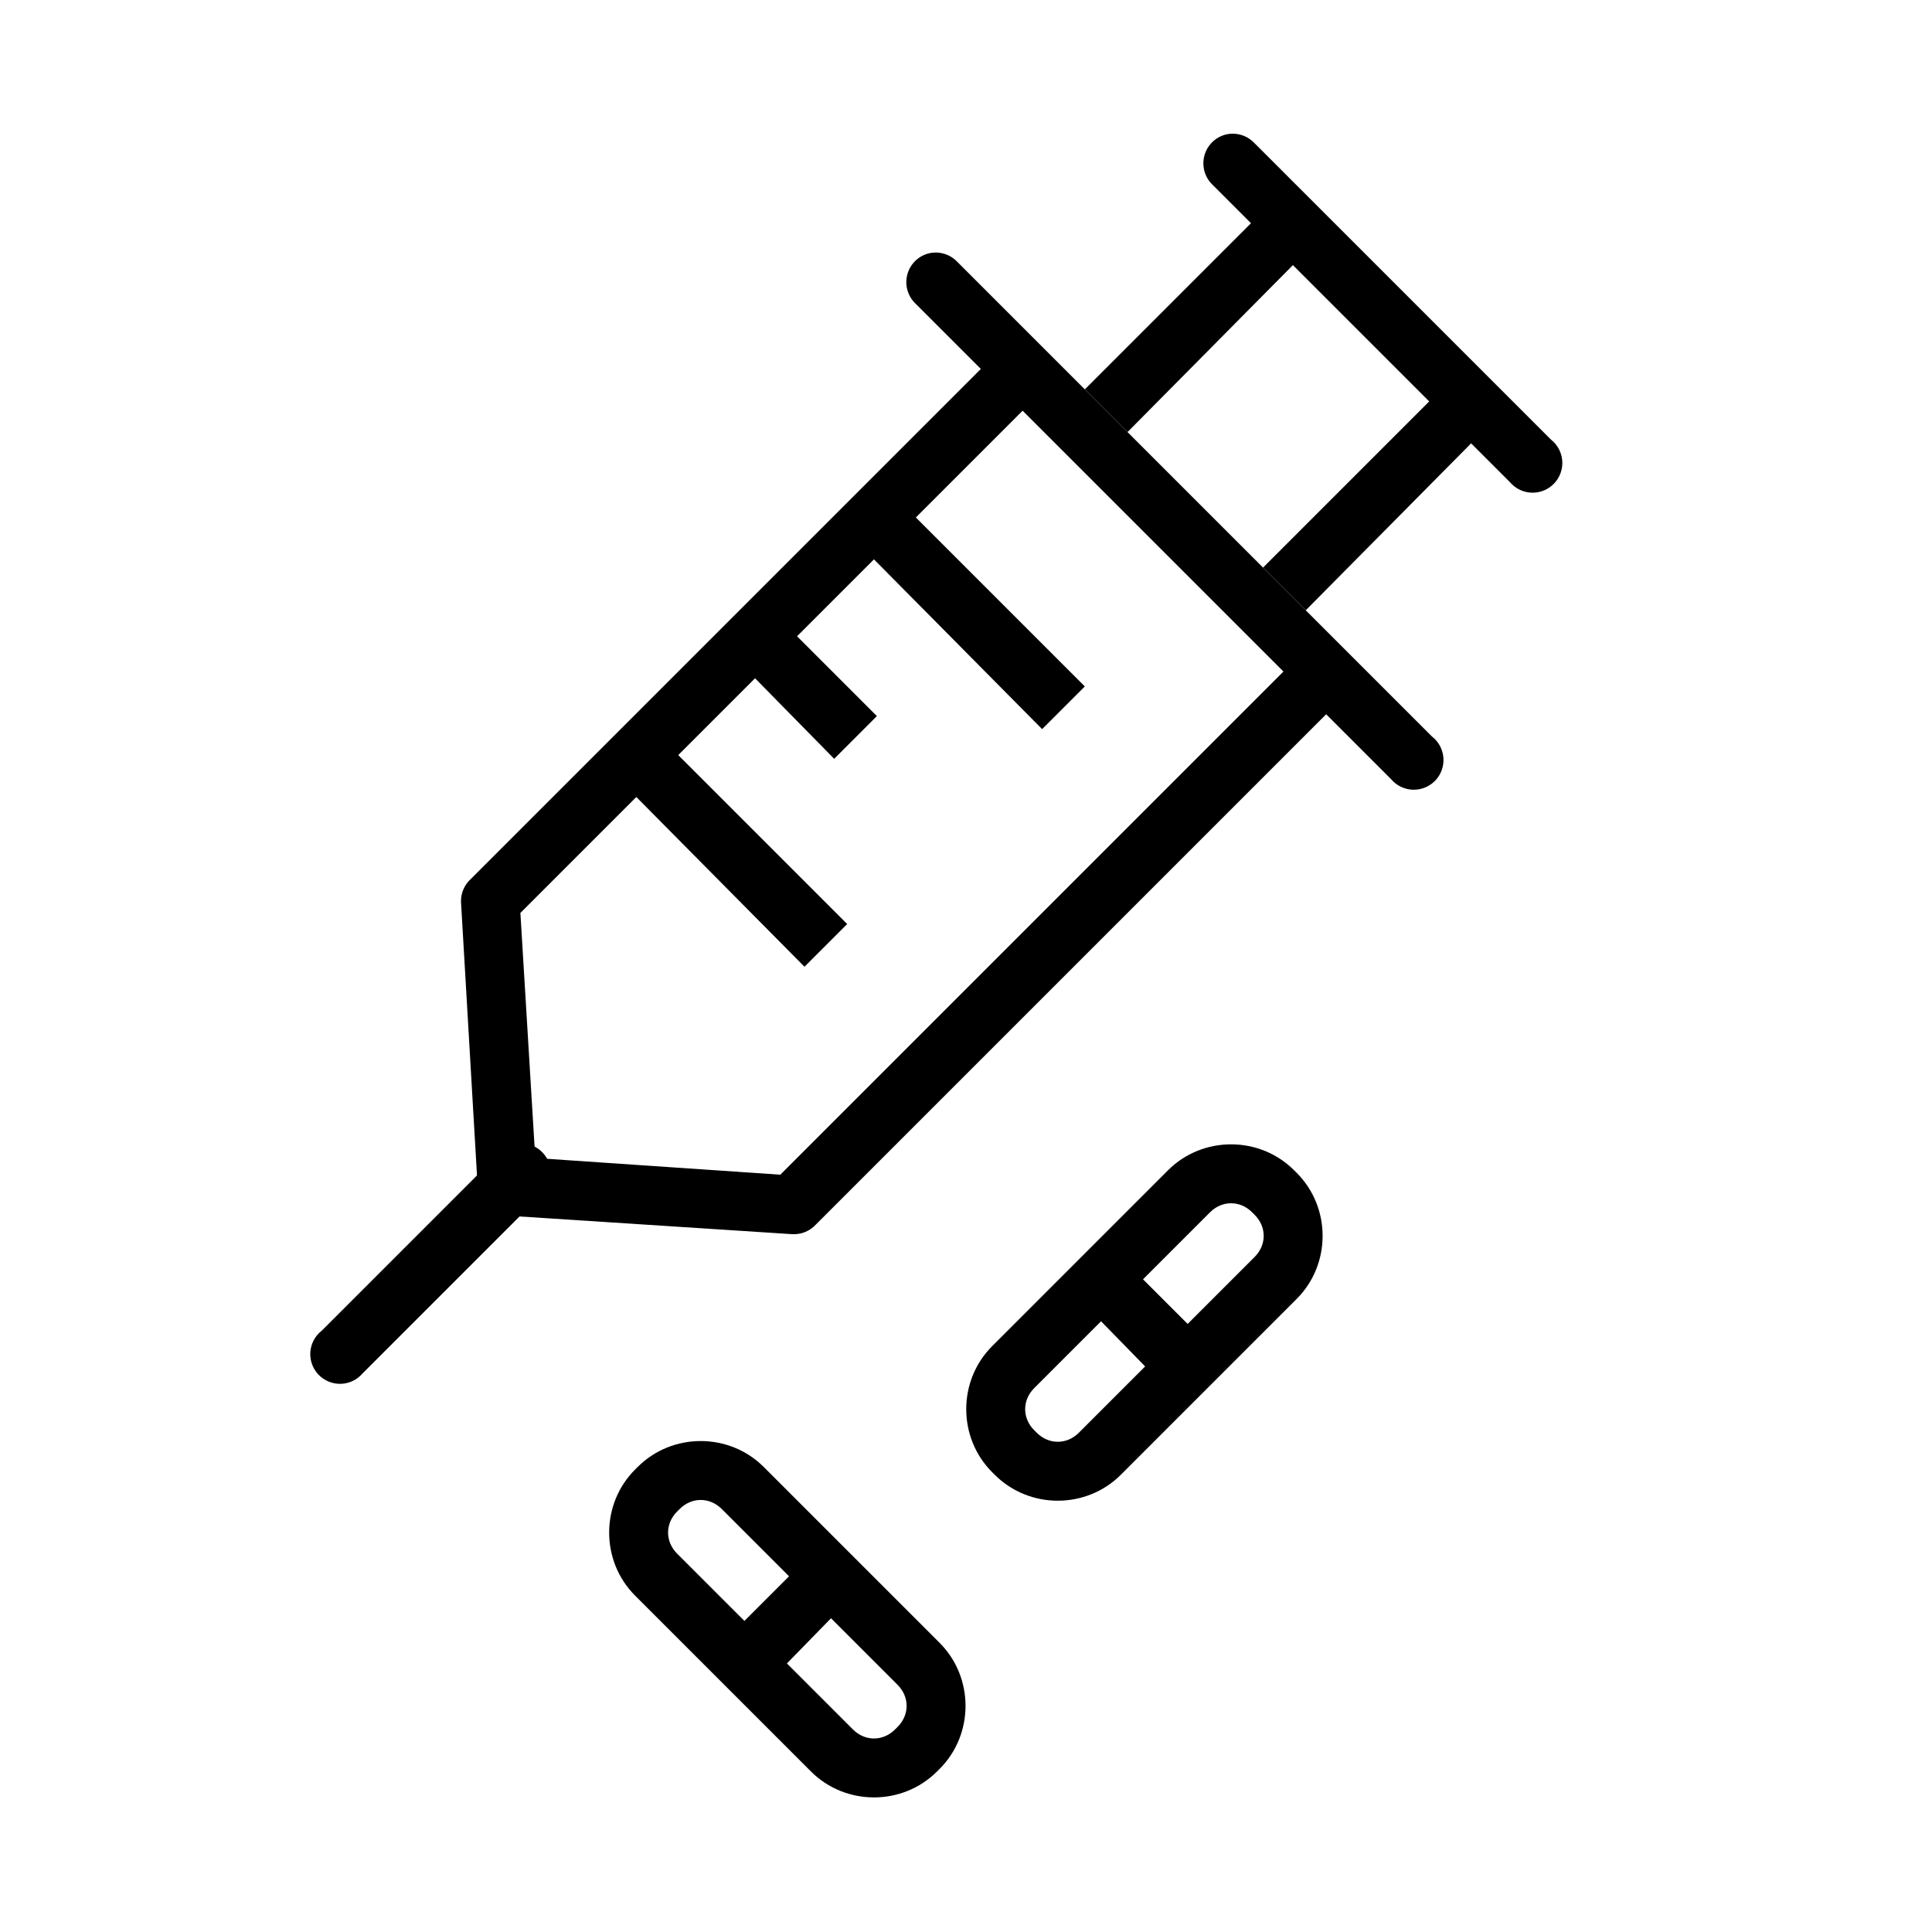
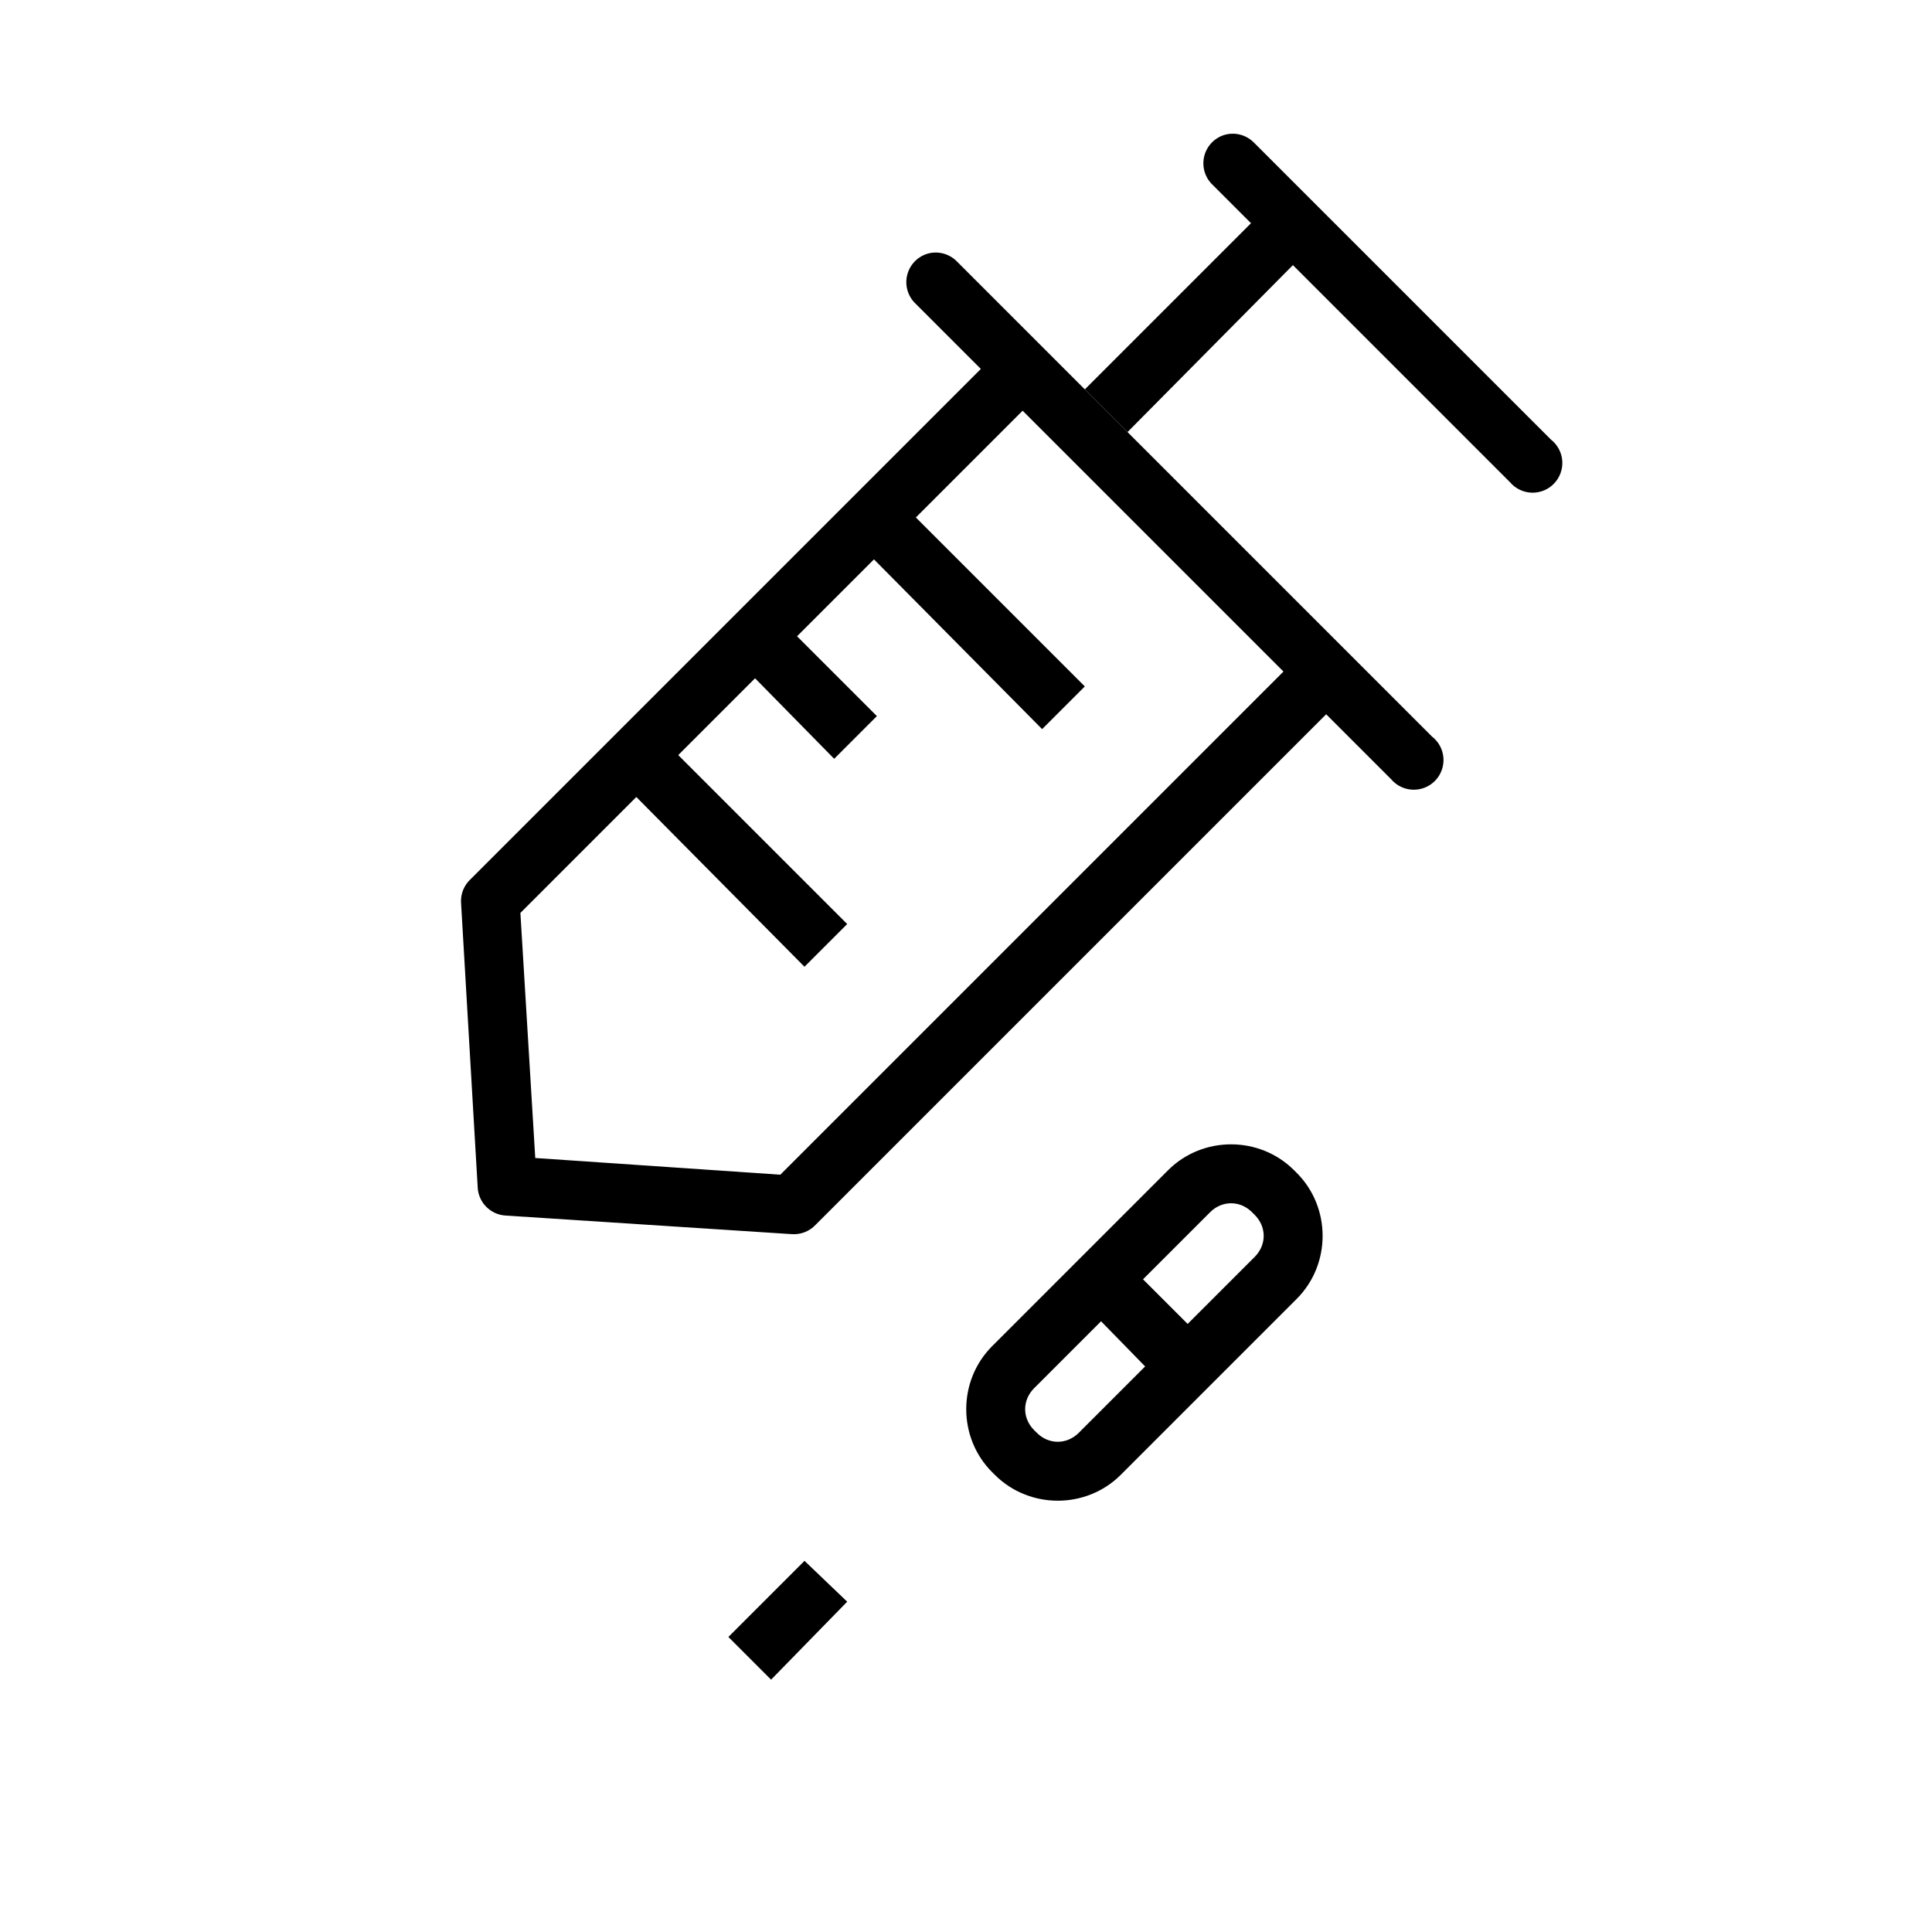
<svg xmlns="http://www.w3.org/2000/svg" fill="#000000" width="800px" height="800px" version="1.1" viewBox="144 144 512 512">
  <g>
    <path d="m468.39 179.78c-2.672 0.852-4.688 3.059-5.297 5.793-0.605 2.738 0.285 5.59 2.344 7.492l78.719 78.719h0.004c1.441 1.703 3.539 2.711 5.769 2.781 2.227 0.066 4.383-0.816 5.922-2.43 1.543-1.613 2.328-3.801 2.164-6.027-0.168-2.223-1.27-4.273-3.031-5.641l-78.719-78.719h-0.004c-2.059-2.062-5.086-2.82-7.871-1.969z" />
-     <path d="m530.38 242.76-51.66 51.66 11.316 11.316 51.66-52.152z" />
    <path d="m483.15 195.53-51.66 51.66 11.312 11.316 51.66-52.152z" />
    <path d="m389.67 211.27c-2.672 0.852-4.688 3.059-5.297 5.793-0.609 2.738 0.285 5.59 2.344 7.492l125.95 125.95c1.441 1.699 3.539 2.711 5.769 2.777 2.227 0.066 4.383-0.816 5.926-2.426 1.539-1.613 2.324-3.805 2.16-6.031-0.168-2.223-1.27-4.273-3.031-5.637l-125.95-125.95c-2.059-2.062-5.086-2.82-7.871-1.969z" />
    <path d="m410.82 234.89-142.19 142.19h-0.004c-1.617 1.531-2.512 3.676-2.457 5.906l4.43 75.77h-0.004c0.242 3.969 3.41 7.137 7.379 7.379l75.77 4.922v-0.004c2.394 0.199 4.75-0.703 6.394-2.457l142.19-142.19-11.316-11.316-140.22 140.22-64.945-4.426-3.938-64.945 140.22-140.22-11.316-10.824z" />
-     <path d="m279.46 447.43c-1.121 0.422-2.129 1.098-2.949 1.969l-47.23 47.23h-0.004c-1.762 1.367-2.867 3.418-3.031 5.641-0.168 2.227 0.621 4.418 2.16 6.027 1.543 1.613 3.695 2.496 5.926 2.43 2.231-0.066 4.328-1.078 5.769-2.777l47.234-47.234c2.793-2.508 3.426-6.641 1.512-9.871s-5.844-4.66-9.387-3.414z" />
    <path d="m316.85 337.22-11.316 10.824 51.66 52.152 11.316-11.316z" />
    <path d="m348.34 305.73-11.316 10.824 28.043 28.535 11.316-11.316z" />
    <path d="m379.83 274.25-11.316 10.824 51.66 52.152 11.316-11.316z" />
-     <path d="m312.3 533.45c-9.156 9.152-9.156 24.242 0 33.398l46.617 46.617c9.156 9.156 24.242 9.156 33.398 0l0.695-0.691c9.156-9.156 9.156-24.242 0-33.398l-46.617-46.617c-9.156-9.156-24.242-9.156-33.398 0zm11.133 11.133 0.695-0.691c3.18-3.18 7.953-3.18 11.133 0l46.617 46.617c3.18 3.18 3.18 7.953 0 11.133l-0.695 0.691c-3.18 3.18-7.953 3.18-11.133 0l-46.617-46.617c-3.18-3.18-3.18-7.953 0-11.133z" />
    <path d="m357.2 557.64-20.172 20.172 11.316 11.316 20.172-20.664z" />
    <path d="m487.64 454.82c9.156 9.156 9.156 24.242 0 33.398l-46.617 46.617c-9.156 9.156-24.242 9.156-33.398 0l-0.695-0.691c-9.156-9.152-9.156-24.242 0-33.398l46.617-46.617c9.156-9.156 24.242-9.156 33.398 0zm-11.133 11.133-0.695-0.691c-3.18-3.18-7.953-3.18-11.133 0l-46.617 46.617c-3.18 3.18-3.18 7.953 0 11.133l0.695 0.691c3.18 3.18 7.953 3.18 11.133 0l46.617-46.617c3.18-3.18 3.18-7.953 0-11.133z" />
    <path d="m442.8 478.92-11.312 10.824 20.172 20.664 11.316-11.32z" />
  </g>
</svg>